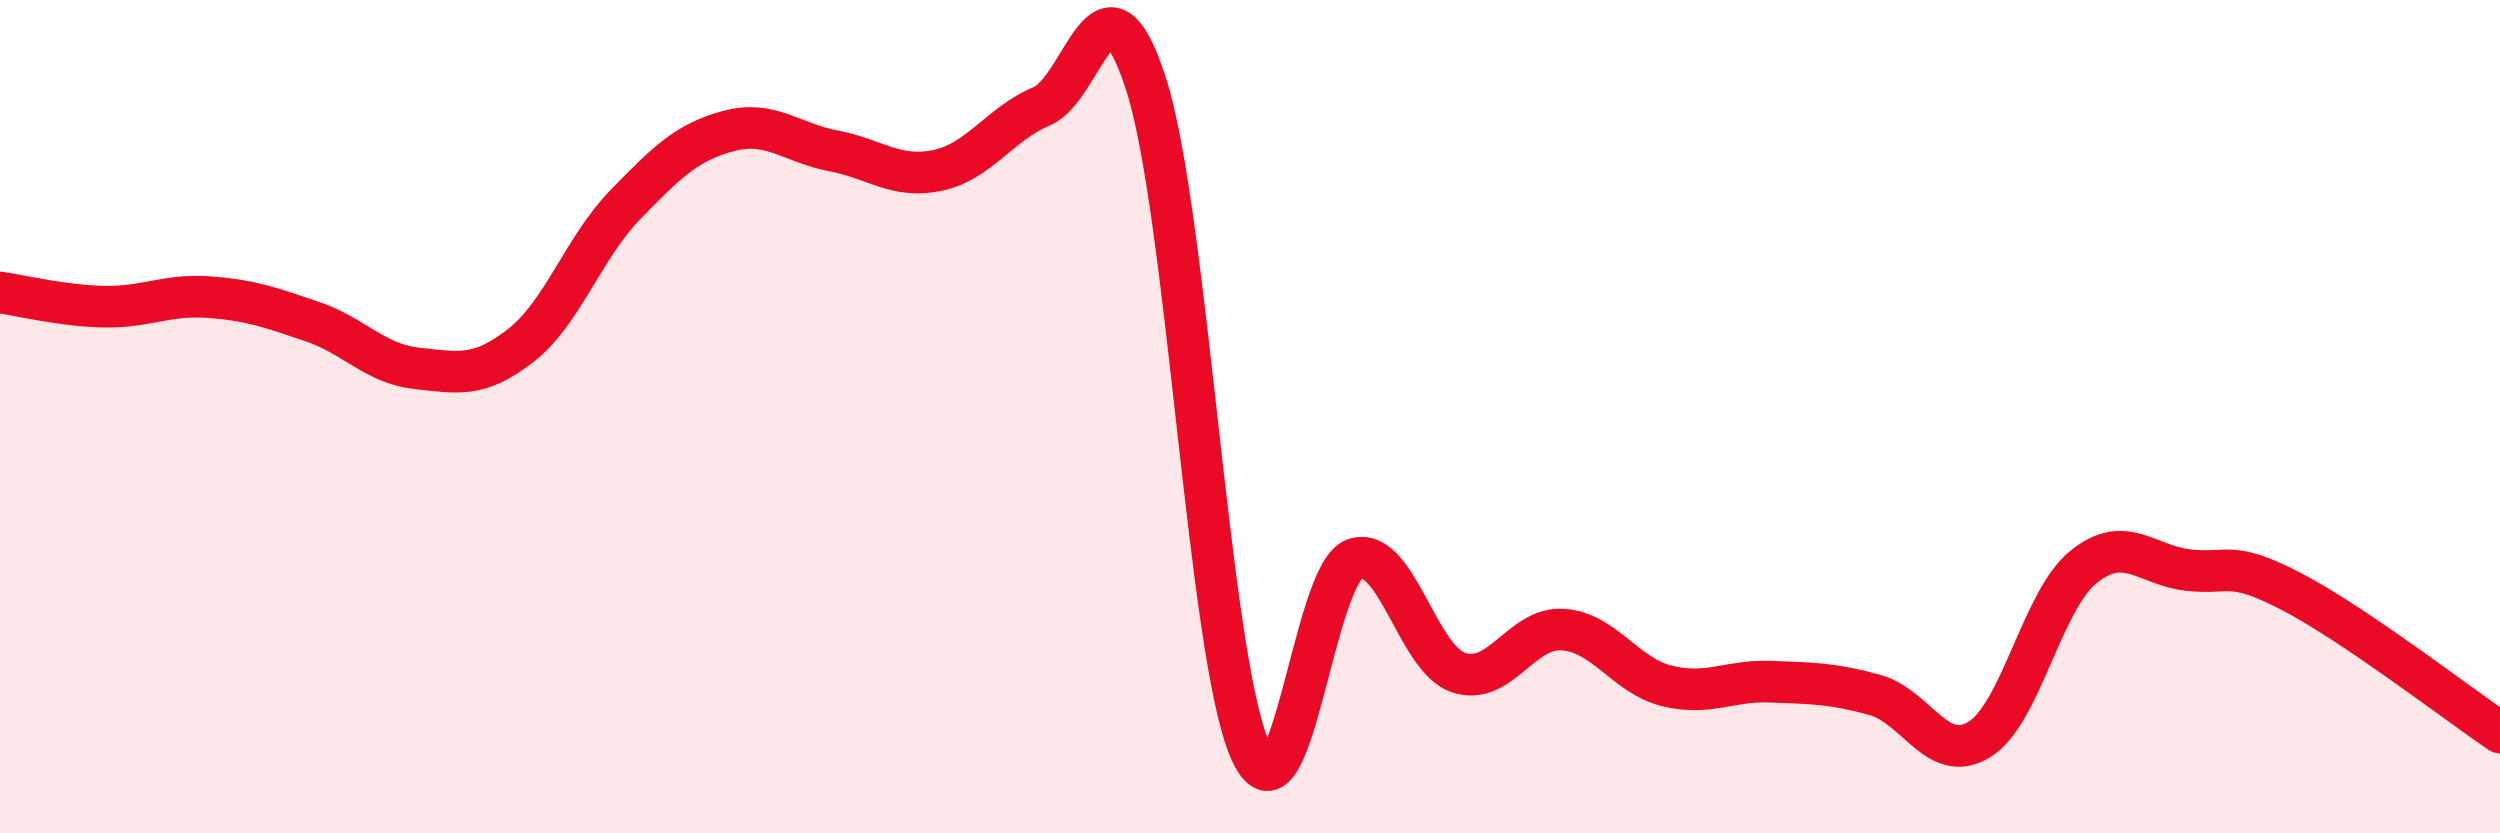
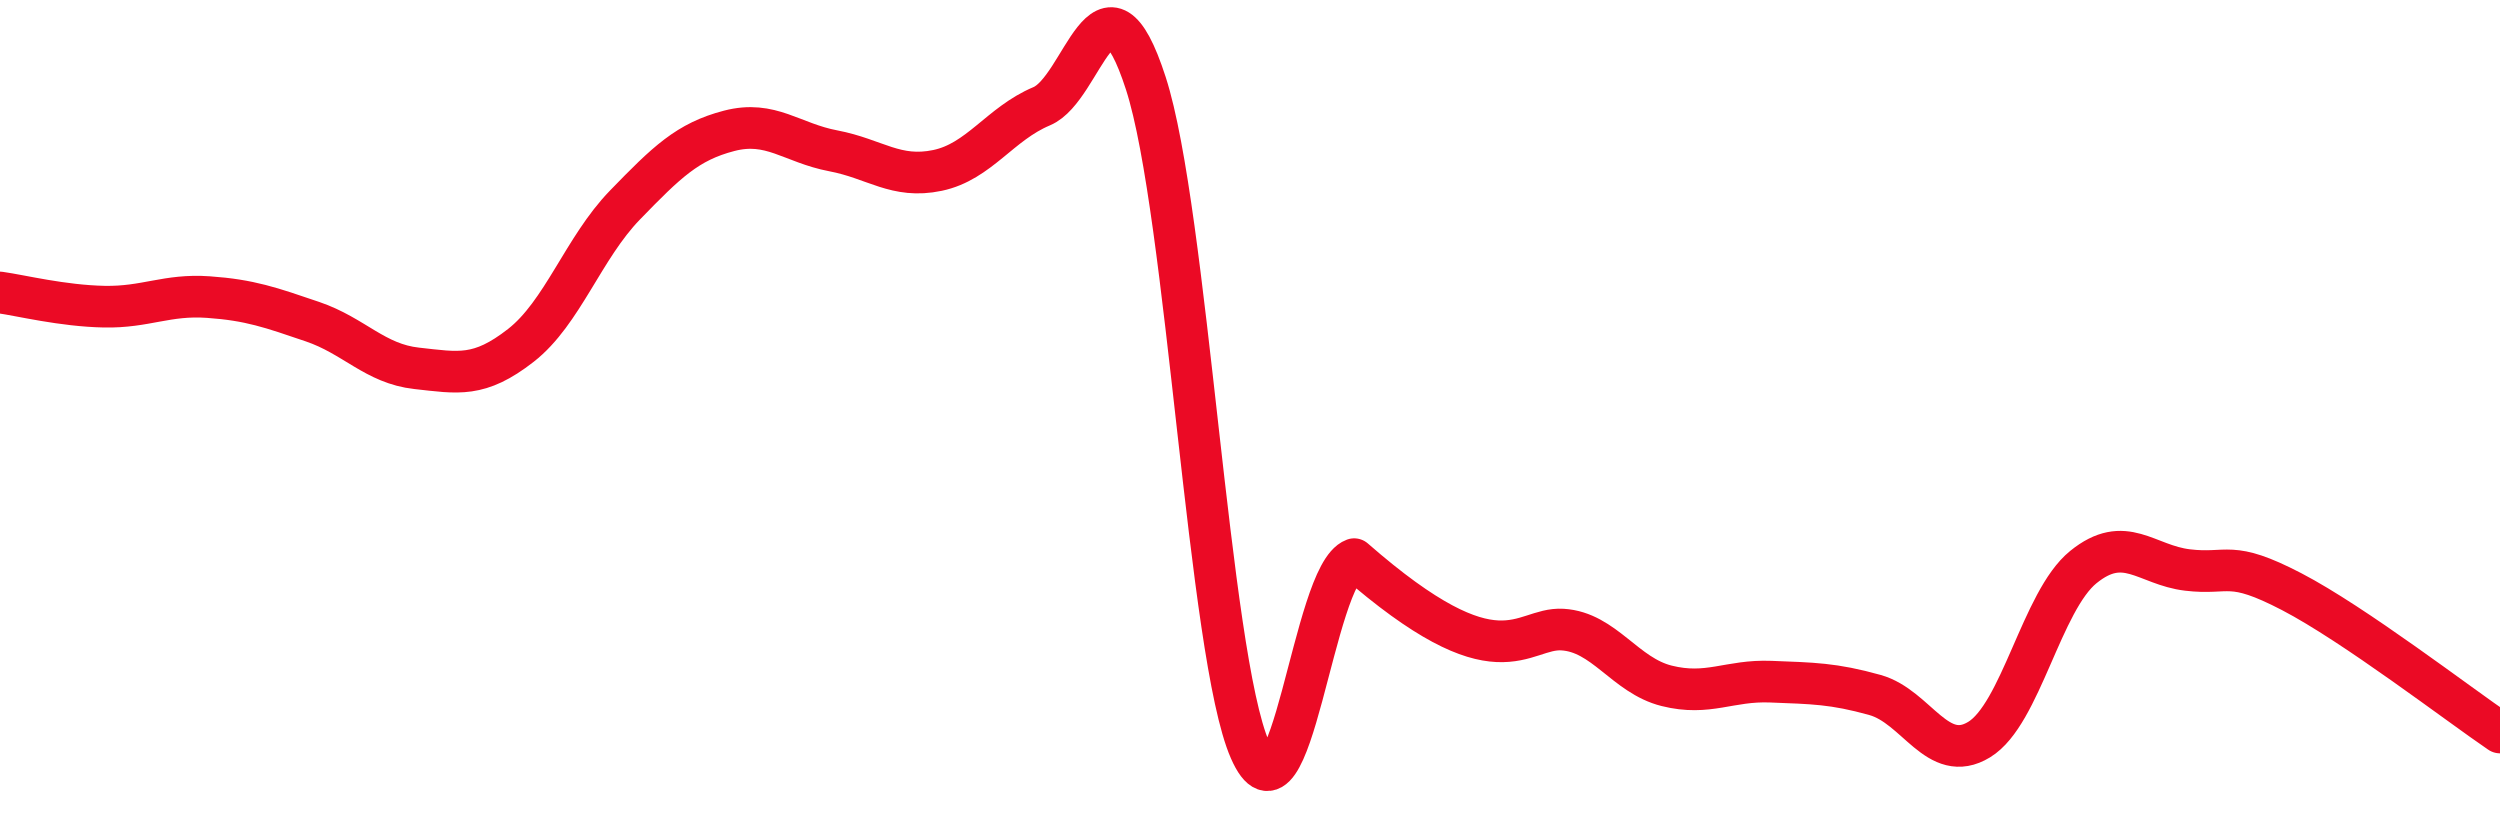
<svg xmlns="http://www.w3.org/2000/svg" width="60" height="20" viewBox="0 0 60 20">
-   <path d="M 0,7.02 C 0.5,7.09 1.5,7.34 2.5,7.36 C 3.5,7.38 4,7.06 5,7.13 C 6,7.2 6.5,7.38 7.5,7.72 C 8.5,8.06 9,8.73 10,8.84 C 11,8.95 11.5,9.07 12.5,8.29 C 13.5,7.51 14,5.95 15,4.92 C 16,3.89 16.5,3.4 17.5,3.14 C 18.5,2.88 19,3.43 20,3.62 C 21,3.81 21.5,4.3 22.5,4.09 C 23.5,3.88 24,2.97 25,2.55 C 26,2.13 26.5,-1.09 27.5,2 C 28.5,5.09 29,15.72 30,18 C 31,20.28 31.5,13.79 32.5,13.42 C 33.5,13.05 34,15.8 35,16.14 C 36,16.48 36.5,15.05 37.5,15.11 C 38.5,15.17 39,16.21 40,16.46 C 41,16.71 41.5,16.32 42.5,16.36 C 43.5,16.4 44,16.4 45,16.68 C 46,16.96 46.5,18.36 47.5,17.75 C 48.5,17.14 49,14.42 50,13.61 C 51,12.8 51.5,13.56 52.5,13.68 C 53.5,13.8 53.5,13.42 55,14.2 C 56.5,14.98 59,16.9 60,17.58L60 20L0 20Z" fill="#EB0A25" opacity="0.1" stroke-linecap="round" stroke-linejoin="round" />
-   <path d="M 0,7.02 C 0.5,7.09 1.5,7.34 2.5,7.36 C 3.5,7.38 4,7.06 5,7.13 C 6,7.2 6.5,7.38 7.5,7.72 C 8.5,8.06 9,8.73 10,8.84 C 11,8.95 11.5,9.07 12.5,8.29 C 13.5,7.51 14,5.95 15,4.92 C 16,3.89 16.5,3.4 17.5,3.14 C 18.5,2.88 19,3.43 20,3.62 C 21,3.81 21.5,4.3 22.5,4.09 C 23.5,3.88 24,2.97 25,2.55 C 26,2.13 26.5,-1.09 27.5,2 C 28.5,5.09 29,15.72 30,18 C 31,20.28 31.5,13.79 32.5,13.42 C 33.5,13.05 34,15.8 35,16.14 C 36,16.48 36.5,15.05 37.5,15.11 C 38.5,15.17 39,16.21 40,16.46 C 41,16.71 41.5,16.32 42.5,16.36 C 43.5,16.4 44,16.4 45,16.68 C 46,16.96 46.5,18.36 47.5,17.75 C 48.5,17.14 49,14.42 50,13.61 C 51,12.8 51.5,13.56 52.5,13.68 C 53.5,13.8 53.5,13.42 55,14.2 C 56.5,14.98 59,16.9 60,17.58" stroke="#EB0A25" stroke-width="1" fill="none" stroke-linecap="round" stroke-linejoin="round" />
+   <path d="M 0,7.02 C 0.5,7.09 1.5,7.34 2.5,7.36 C 3.5,7.38 4,7.06 5,7.13 C 6,7.2 6.5,7.38 7.5,7.72 C 8.5,8.06 9,8.73 10,8.84 C 11,8.95 11.5,9.07 12.5,8.29 C 13.5,7.51 14,5.95 15,4.92 C 16,3.89 16.5,3.4 17.5,3.14 C 18.5,2.88 19,3.43 20,3.62 C 21,3.81 21.5,4.3 22.5,4.09 C 23.5,3.88 24,2.97 25,2.55 C 26,2.13 26.5,-1.09 27.5,2 C 28.5,5.09 29,15.72 30,18 C 31,20.28 31.5,13.79 32.5,13.42 C 36,16.48 36.5,15.05 37.5,15.11 C 38.5,15.17 39,16.21 40,16.46 C 41,16.71 41.5,16.32 42.5,16.36 C 43.5,16.4 44,16.4 45,16.68 C 46,16.96 46.5,18.36 47.5,17.75 C 48.5,17.14 49,14.42 50,13.61 C 51,12.8 51.5,13.56 52.5,13.68 C 53.5,13.8 53.5,13.42 55,14.2 C 56.5,14.98 59,16.9 60,17.58" stroke="#EB0A25" stroke-width="1" fill="none" stroke-linecap="round" stroke-linejoin="round" />
</svg>